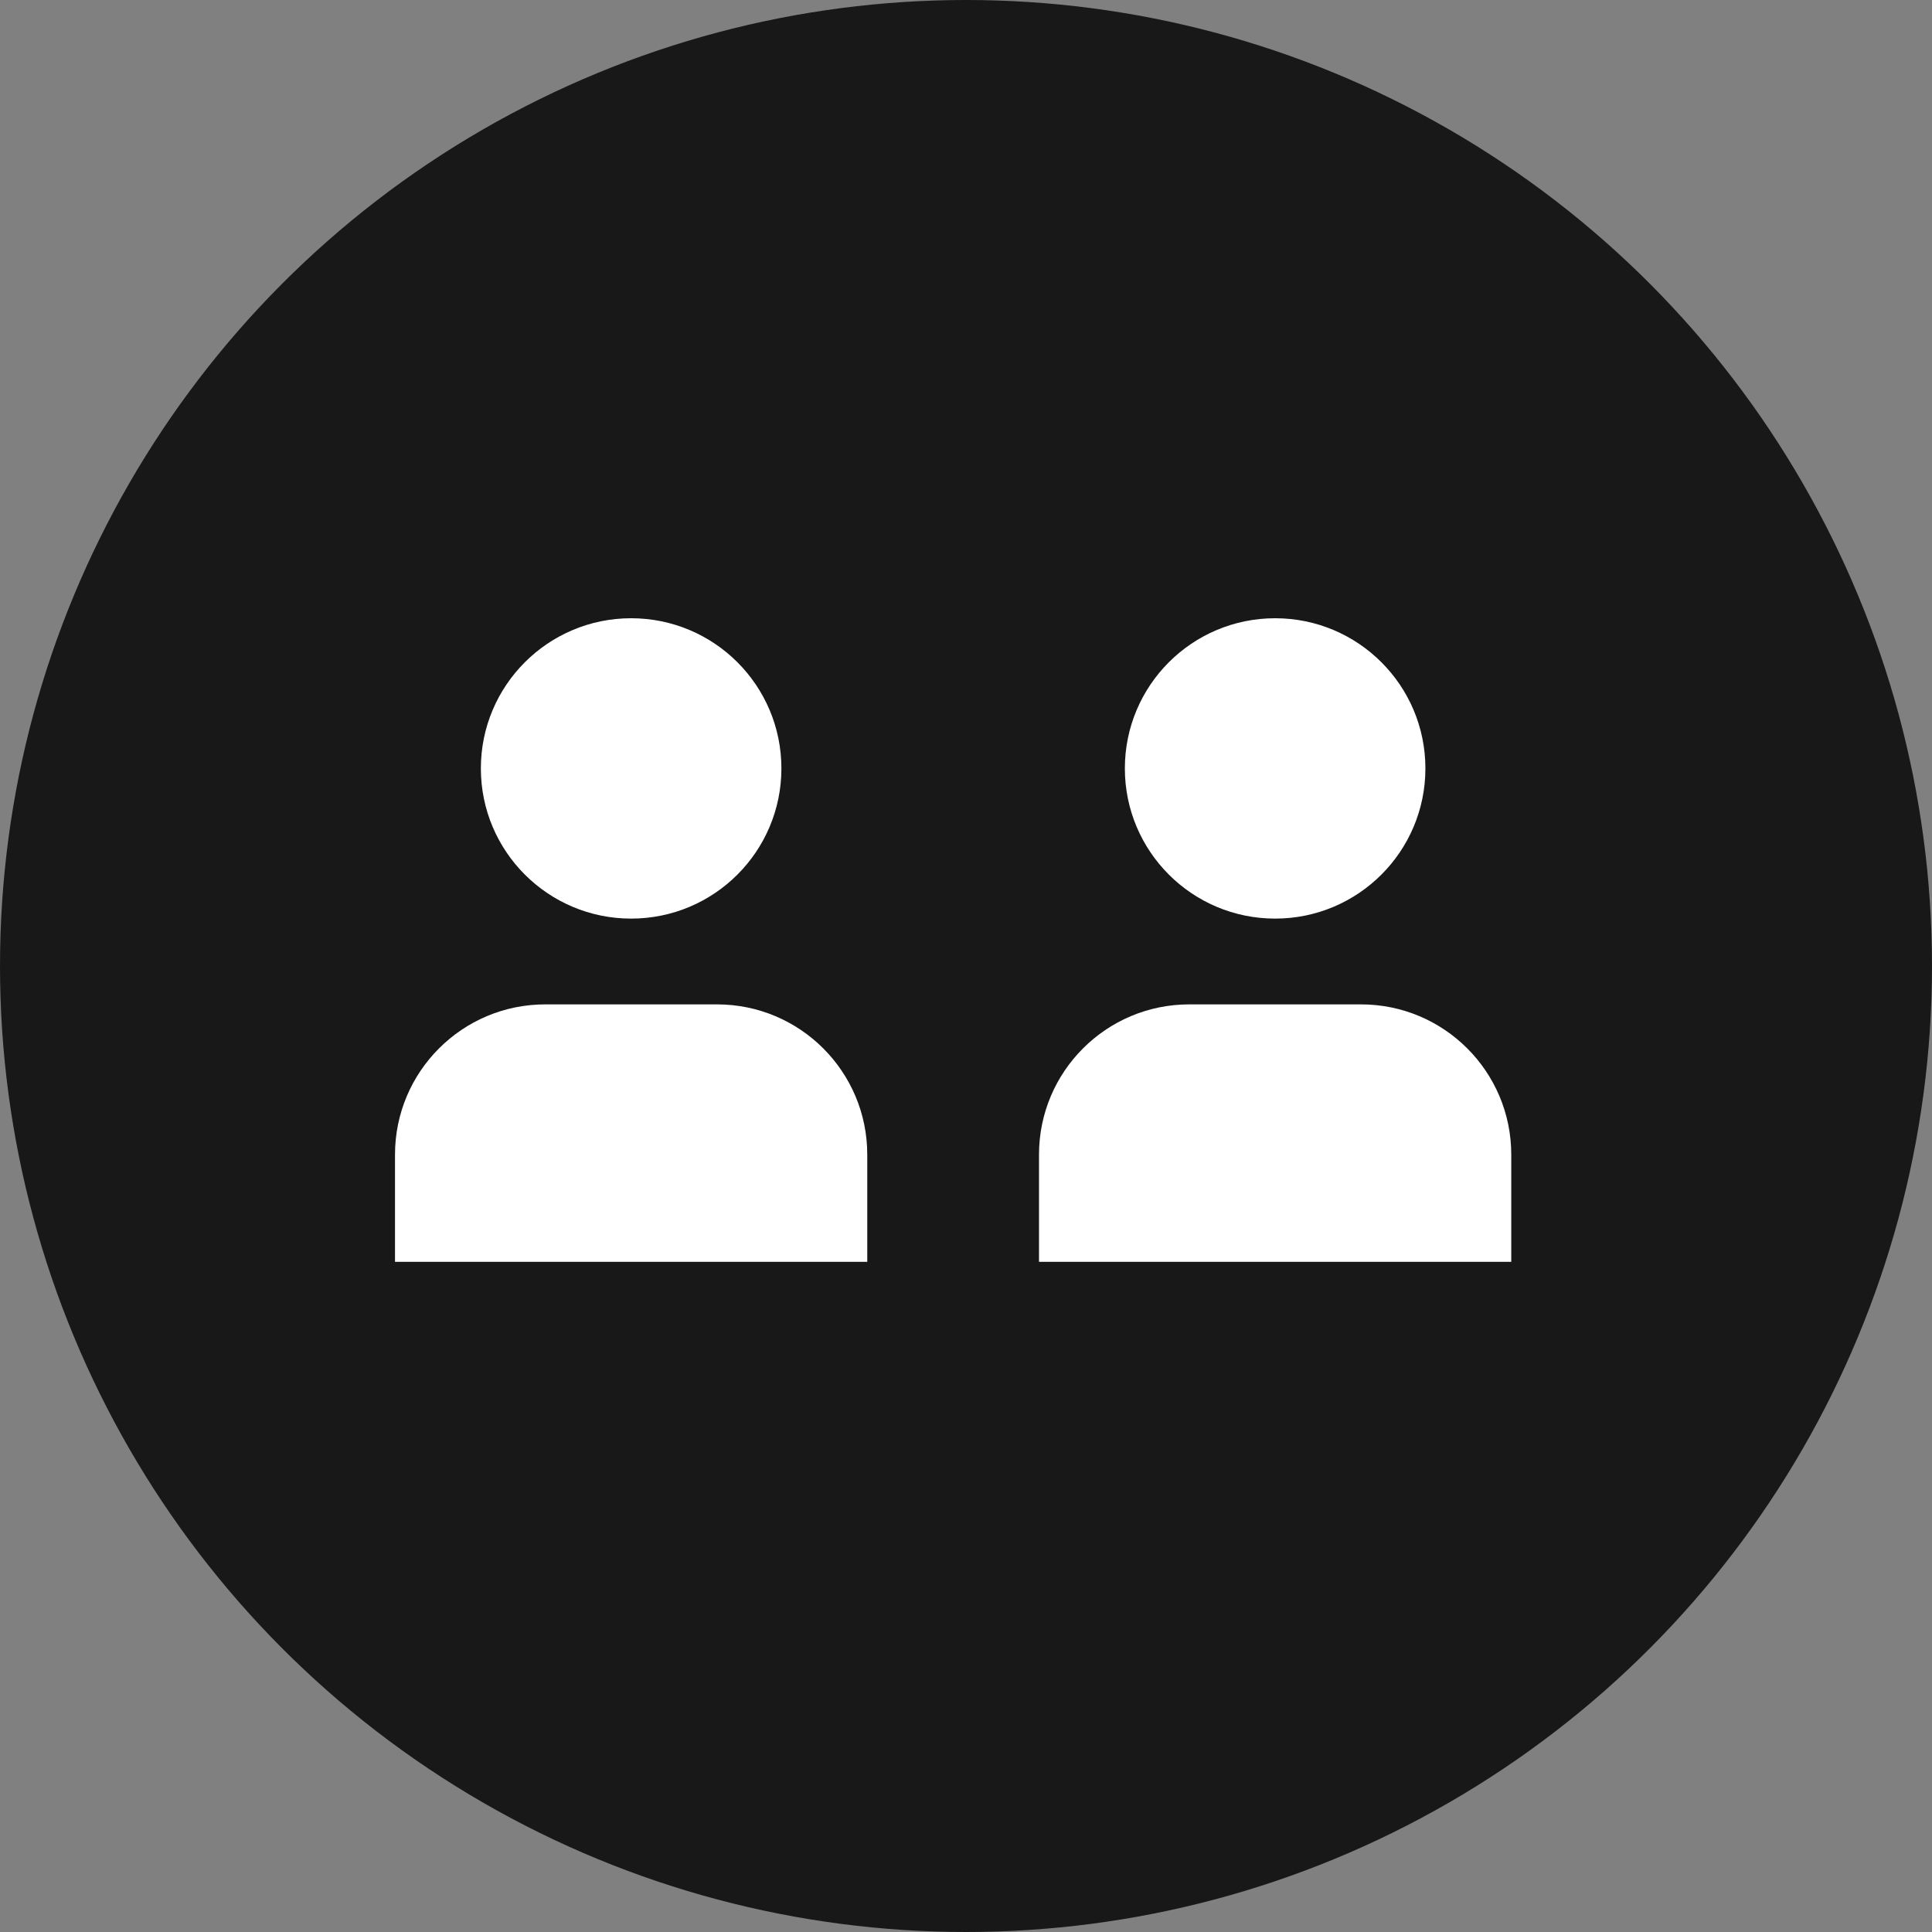
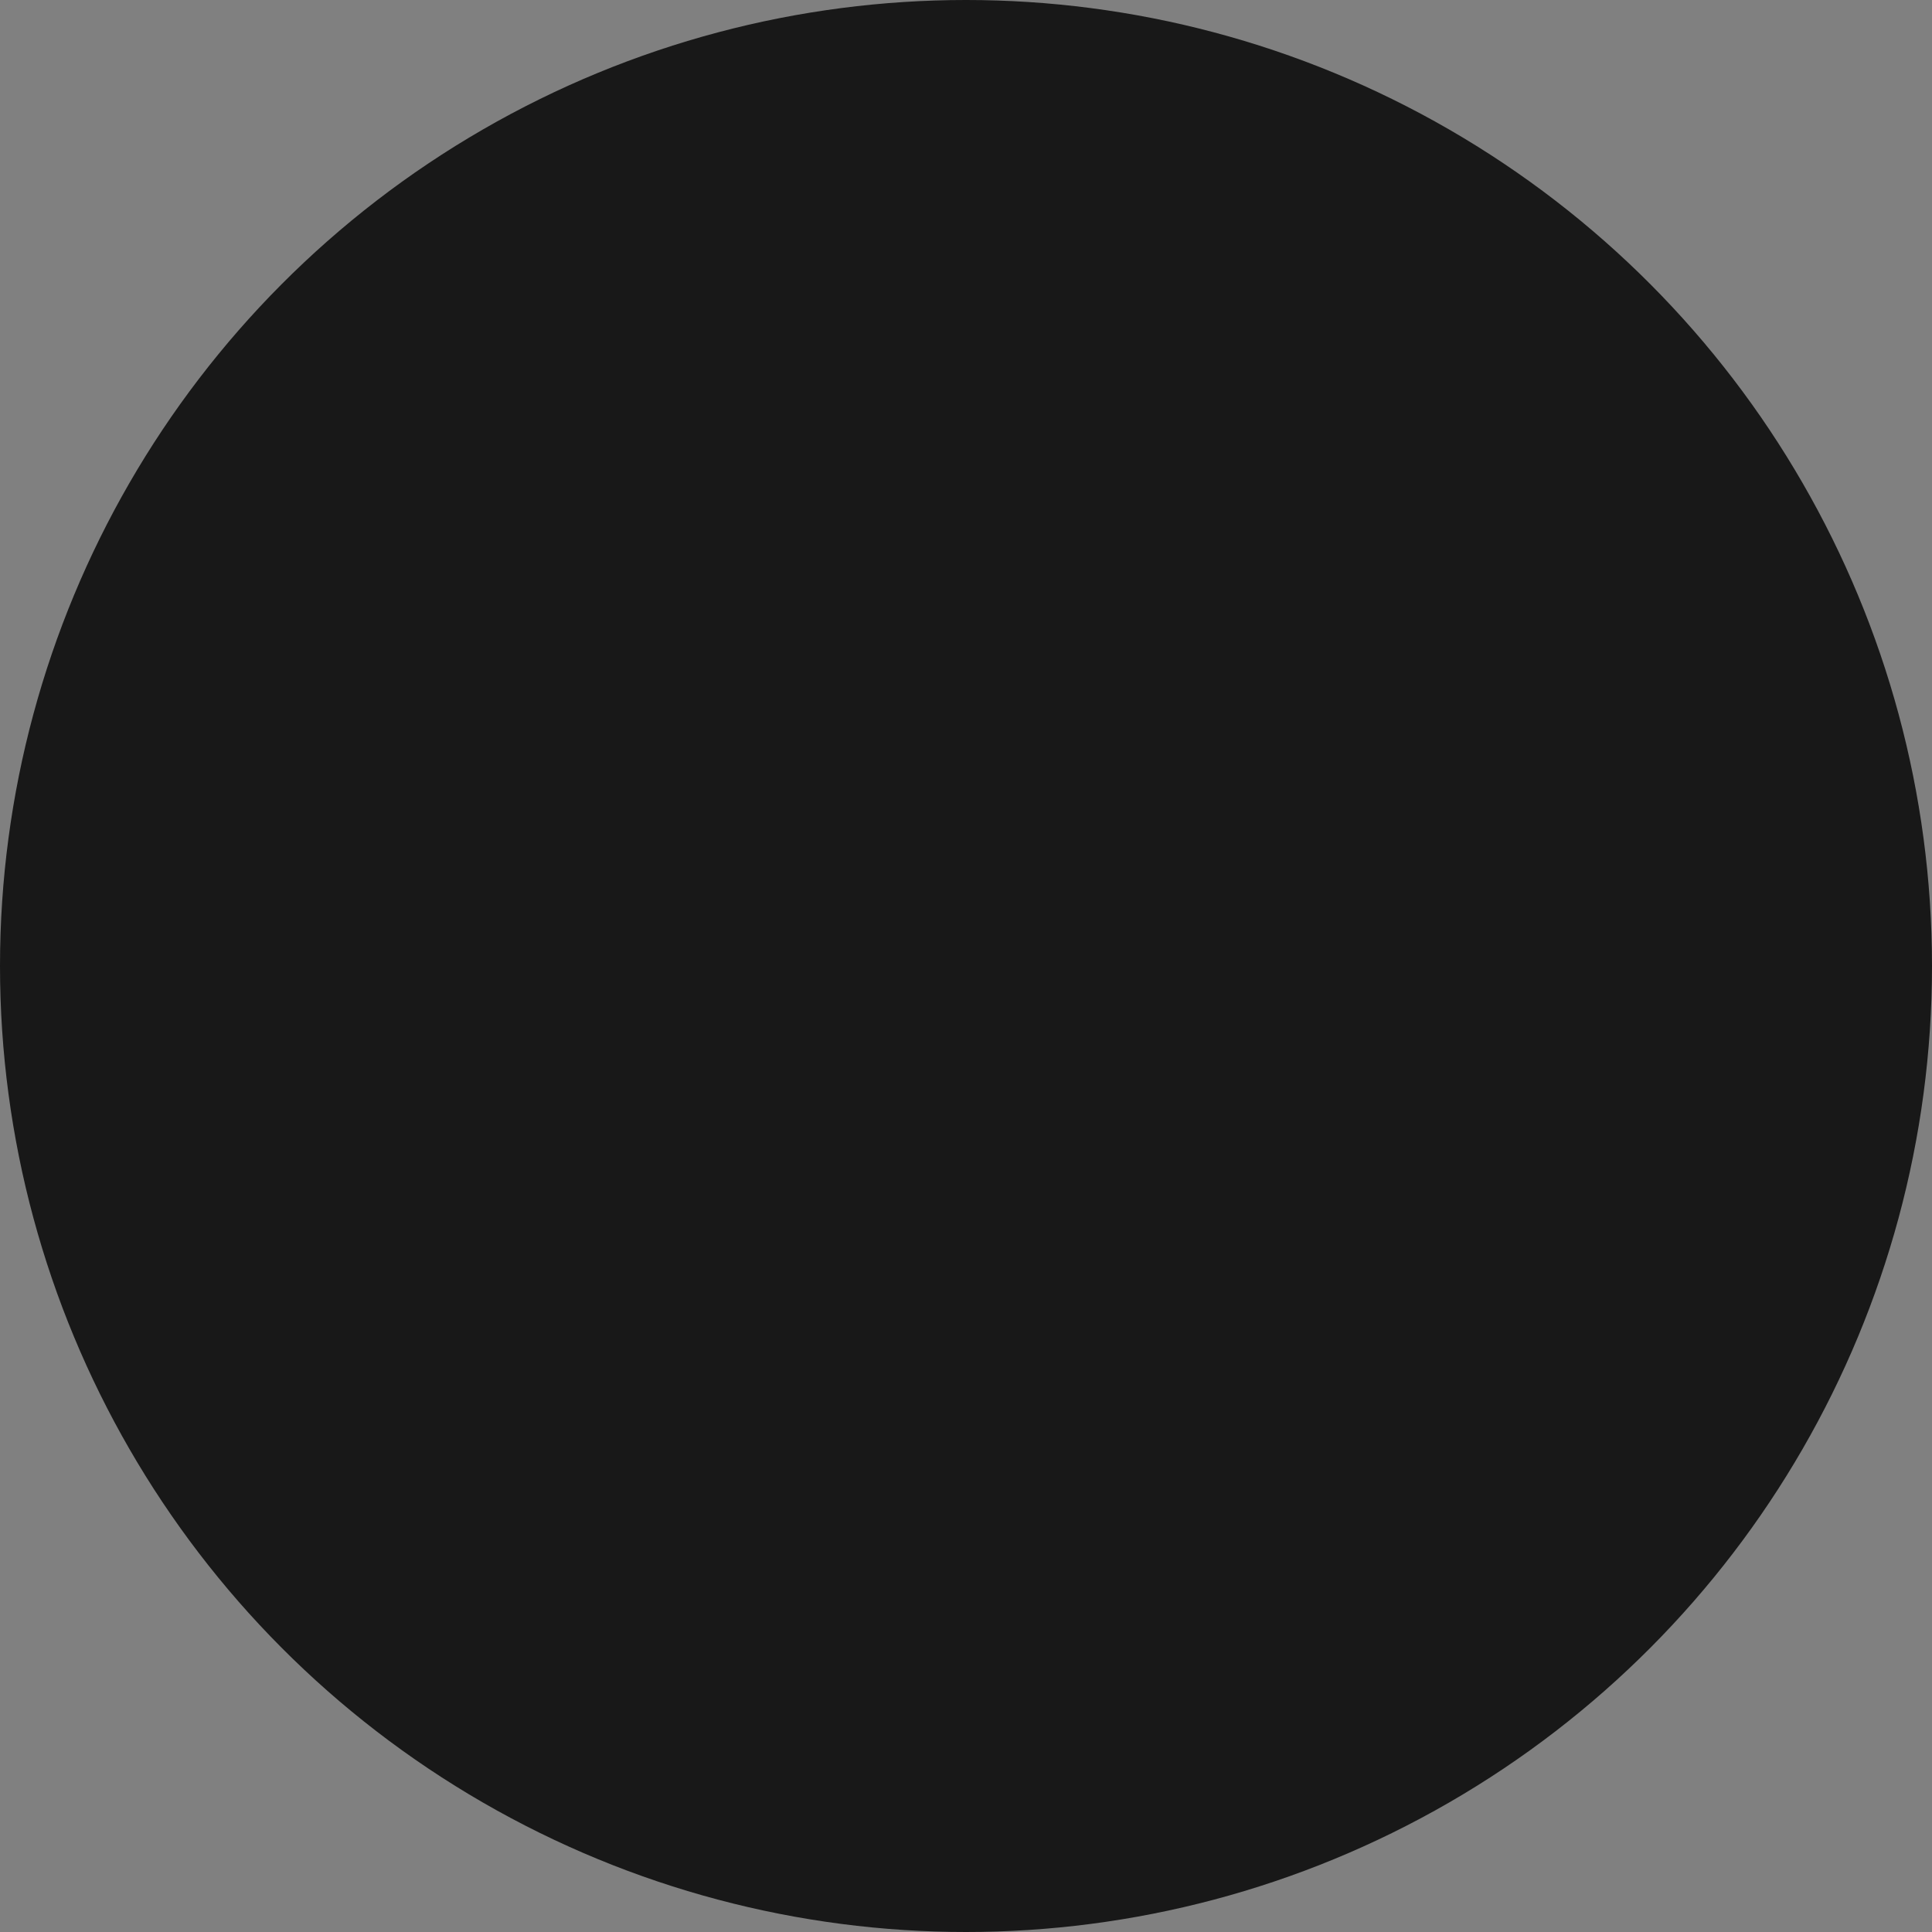
<svg xmlns="http://www.w3.org/2000/svg" width="75" height="75" viewBox="0 0 75 75" fill="none">
  <rect x="0" y="0" width="75" height="75" fill="#808080" stroke="none" />
  <circle cx="37.5" cy="37.5" r="37.5" fill="#181818" />
-   <path d="M24.501 24C21.279 24 18.667 26.61 18.667 29.83C18.667 33.051 21.279 35.66 24.501 35.66C27.722 35.66 30.334 33.051 30.334 29.83C30.334 26.61 27.722 24 24.501 24Z" fill="white" />
-   <path d="M21.167 38.99C17.946 38.99 15.334 41.601 15.334 44.823V48.985H33.667V44.823C33.667 41.601 31.055 38.99 27.834 38.99H21.167Z" fill="white" />
-   <path d="M49.501 24C46.279 24 43.667 26.61 43.667 29.83C43.667 33.051 46.279 35.66 49.501 35.66C52.722 35.66 55.334 33.051 55.334 29.83C55.334 26.61 52.722 24 49.501 24Z" fill="white" />
-   <path d="M46.167 38.99C42.946 38.99 40.334 41.601 40.334 44.823V48.985H58.667V44.823C58.667 41.601 56.056 38.99 52.834 38.99H46.167Z" fill="white" />
</svg>